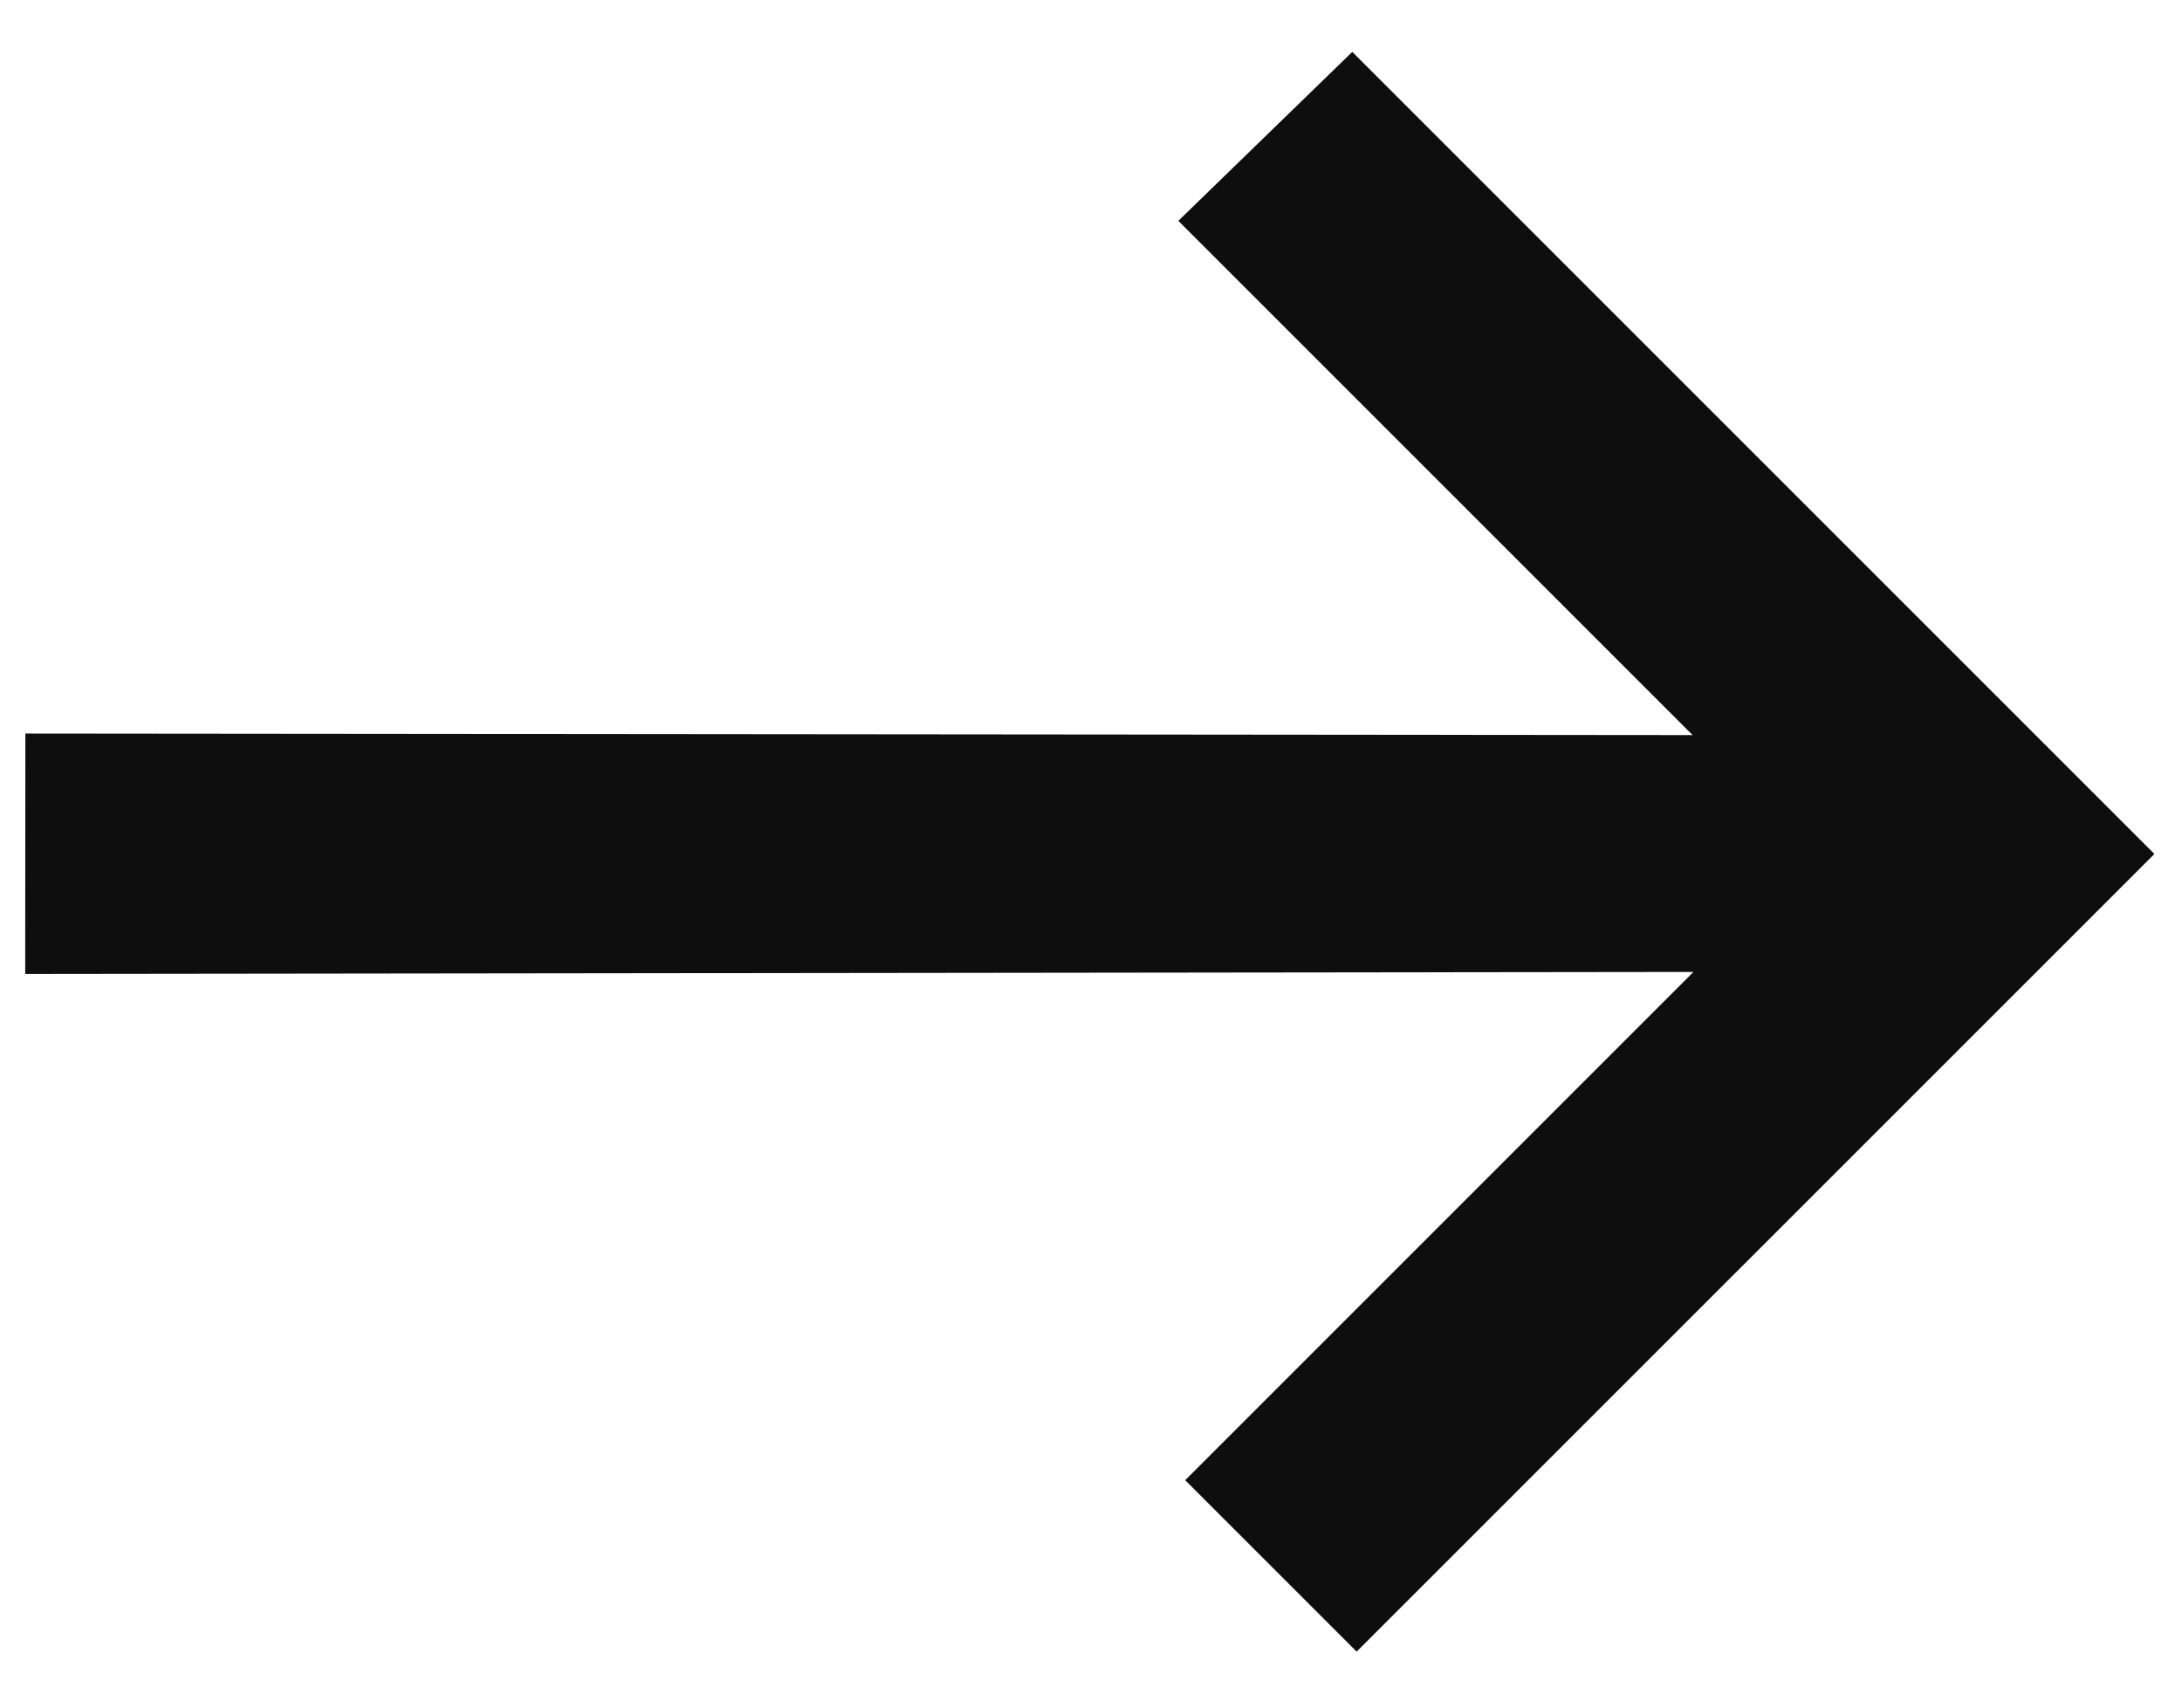
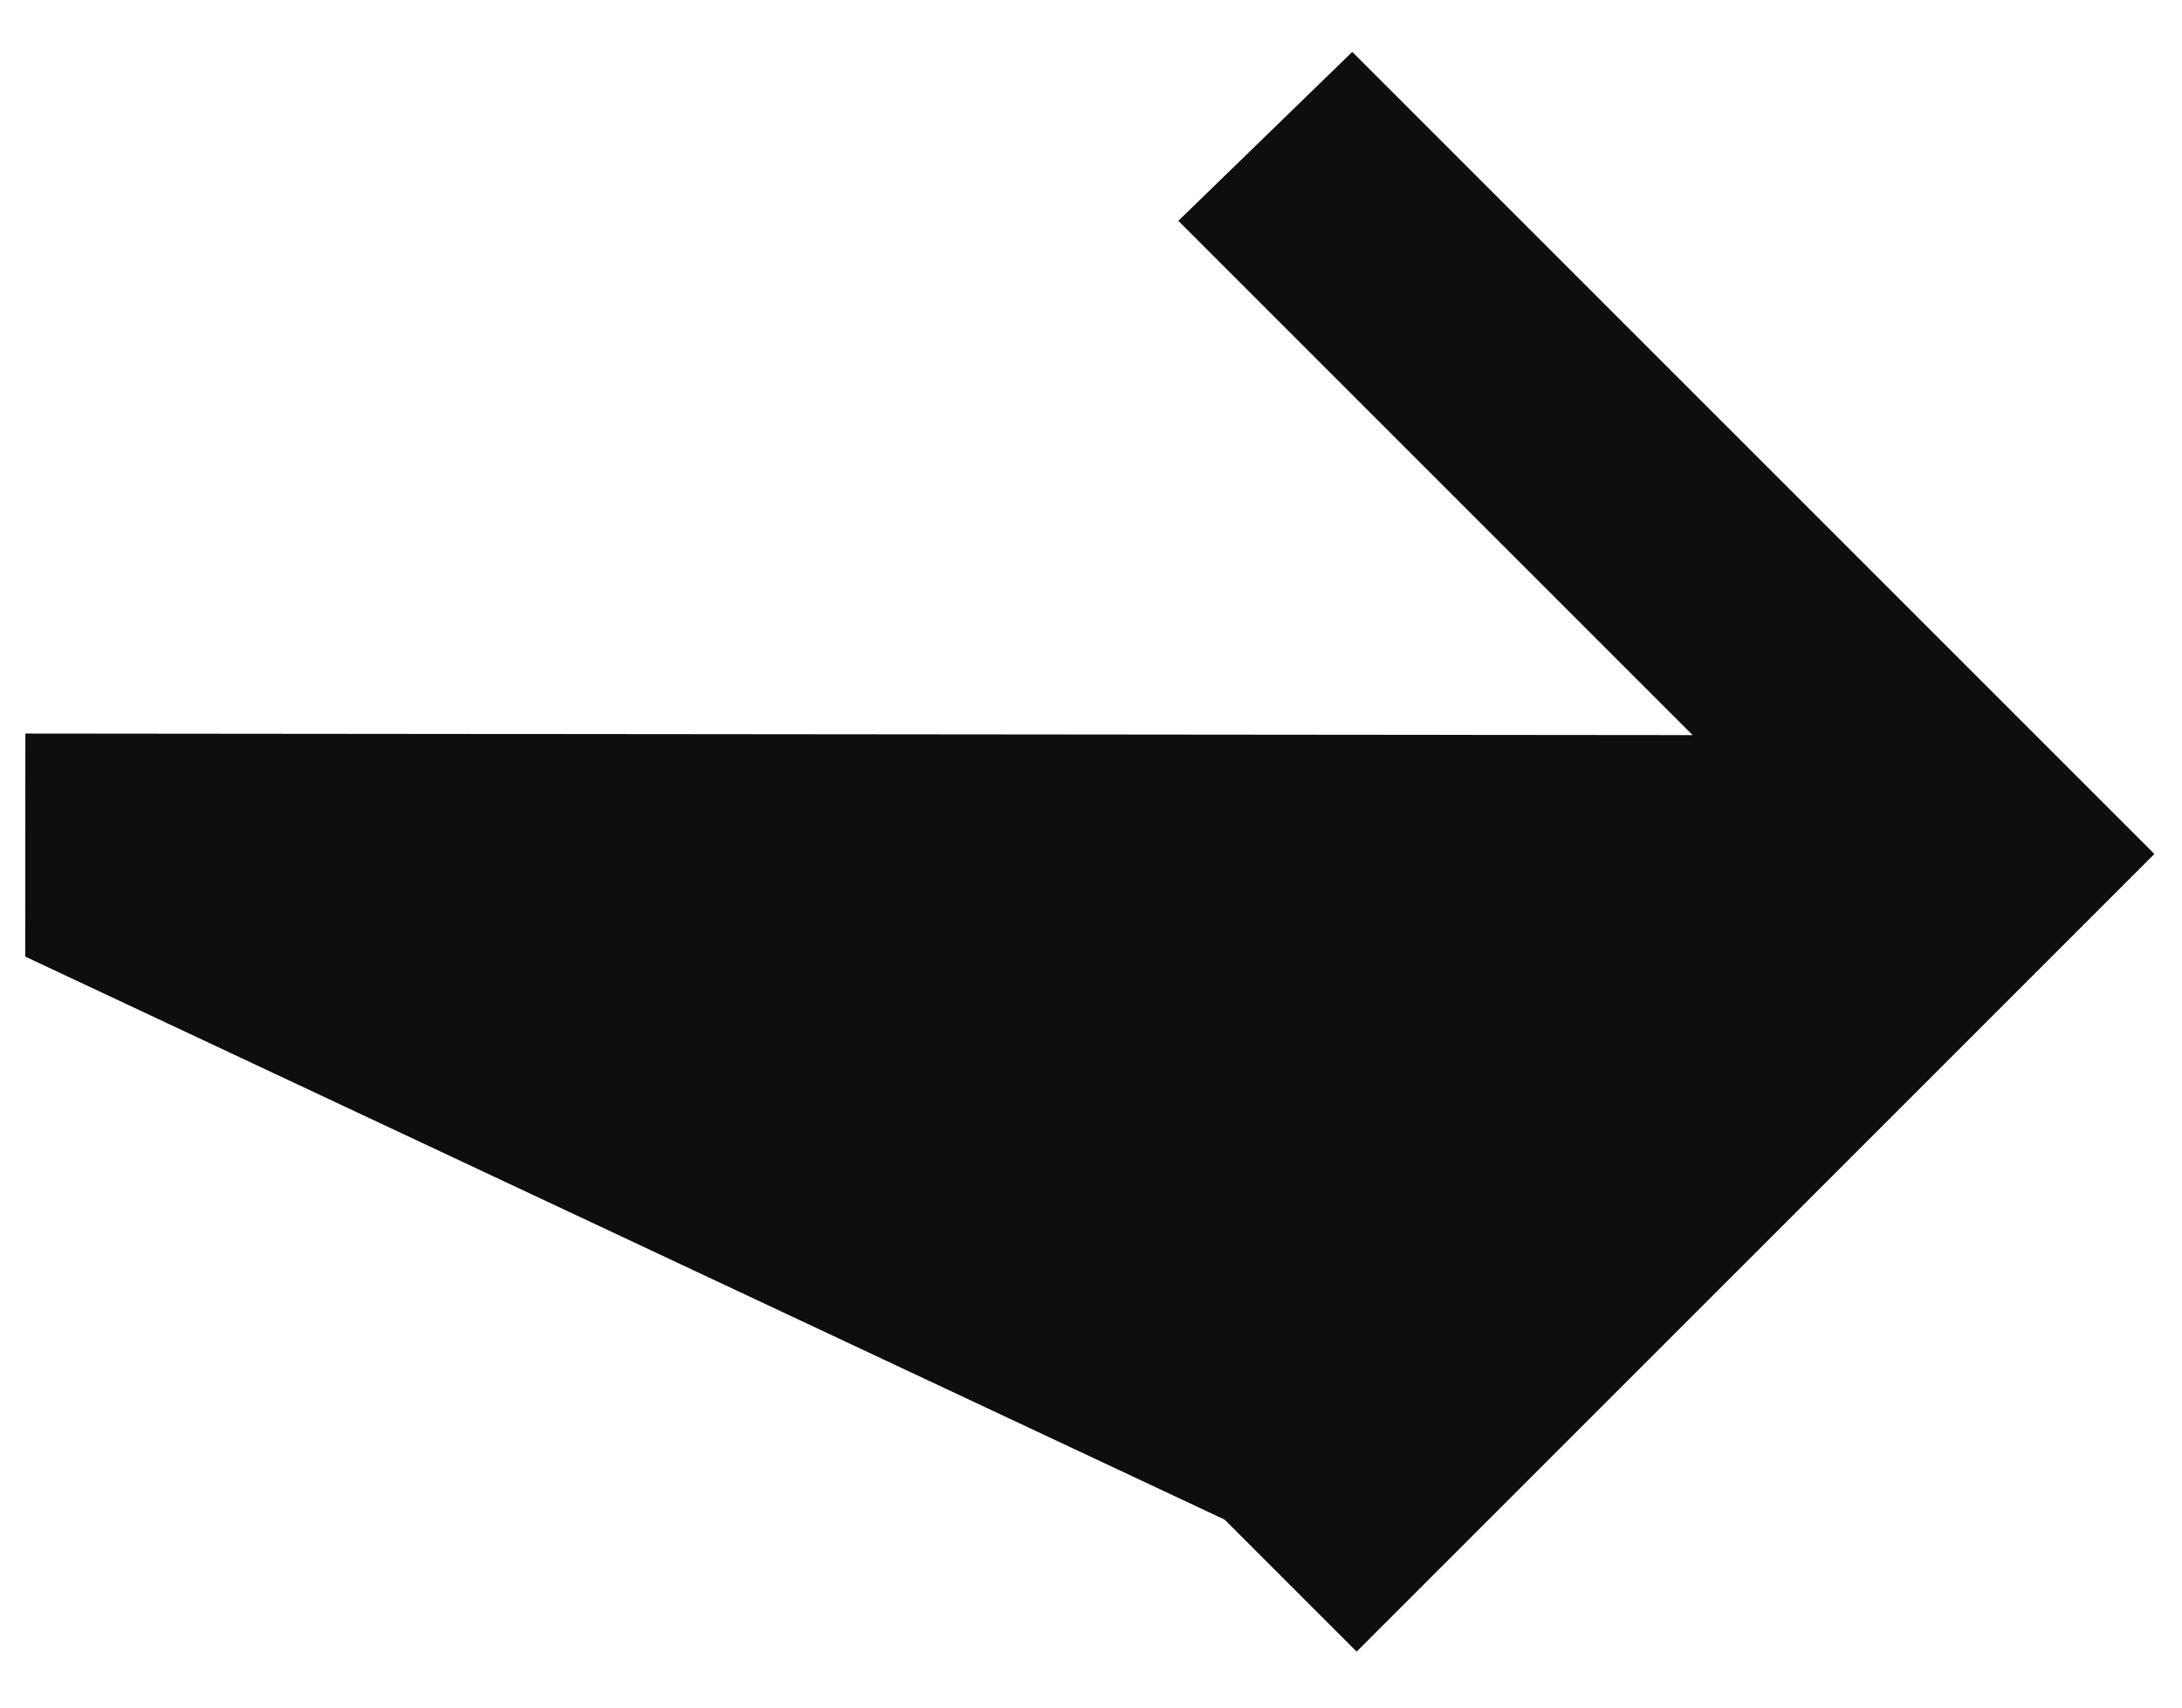
<svg xmlns="http://www.w3.org/2000/svg" width="23" height="18" viewBox="0 0 23 18" fill="none">
-   <path fill-rule="evenodd" clip-rule="evenodd" d="M0.767 8.233L0.766 9.766L19.059 9.744L13.2 15.603L14.3 16.703L22.002 9.002L14.249 1.249L13.133 2.333L19.05 8.25L0.767 8.233Z" fill="#0E0E0E" stroke="#0E0E0E" />
+   <path fill-rule="evenodd" clip-rule="evenodd" d="M0.767 8.233L0.766 9.766L13.2 15.603L14.3 16.703L22.002 9.002L14.249 1.249L13.133 2.333L19.05 8.25L0.767 8.233Z" fill="#0E0E0E" stroke="#0E0E0E" />
</svg>